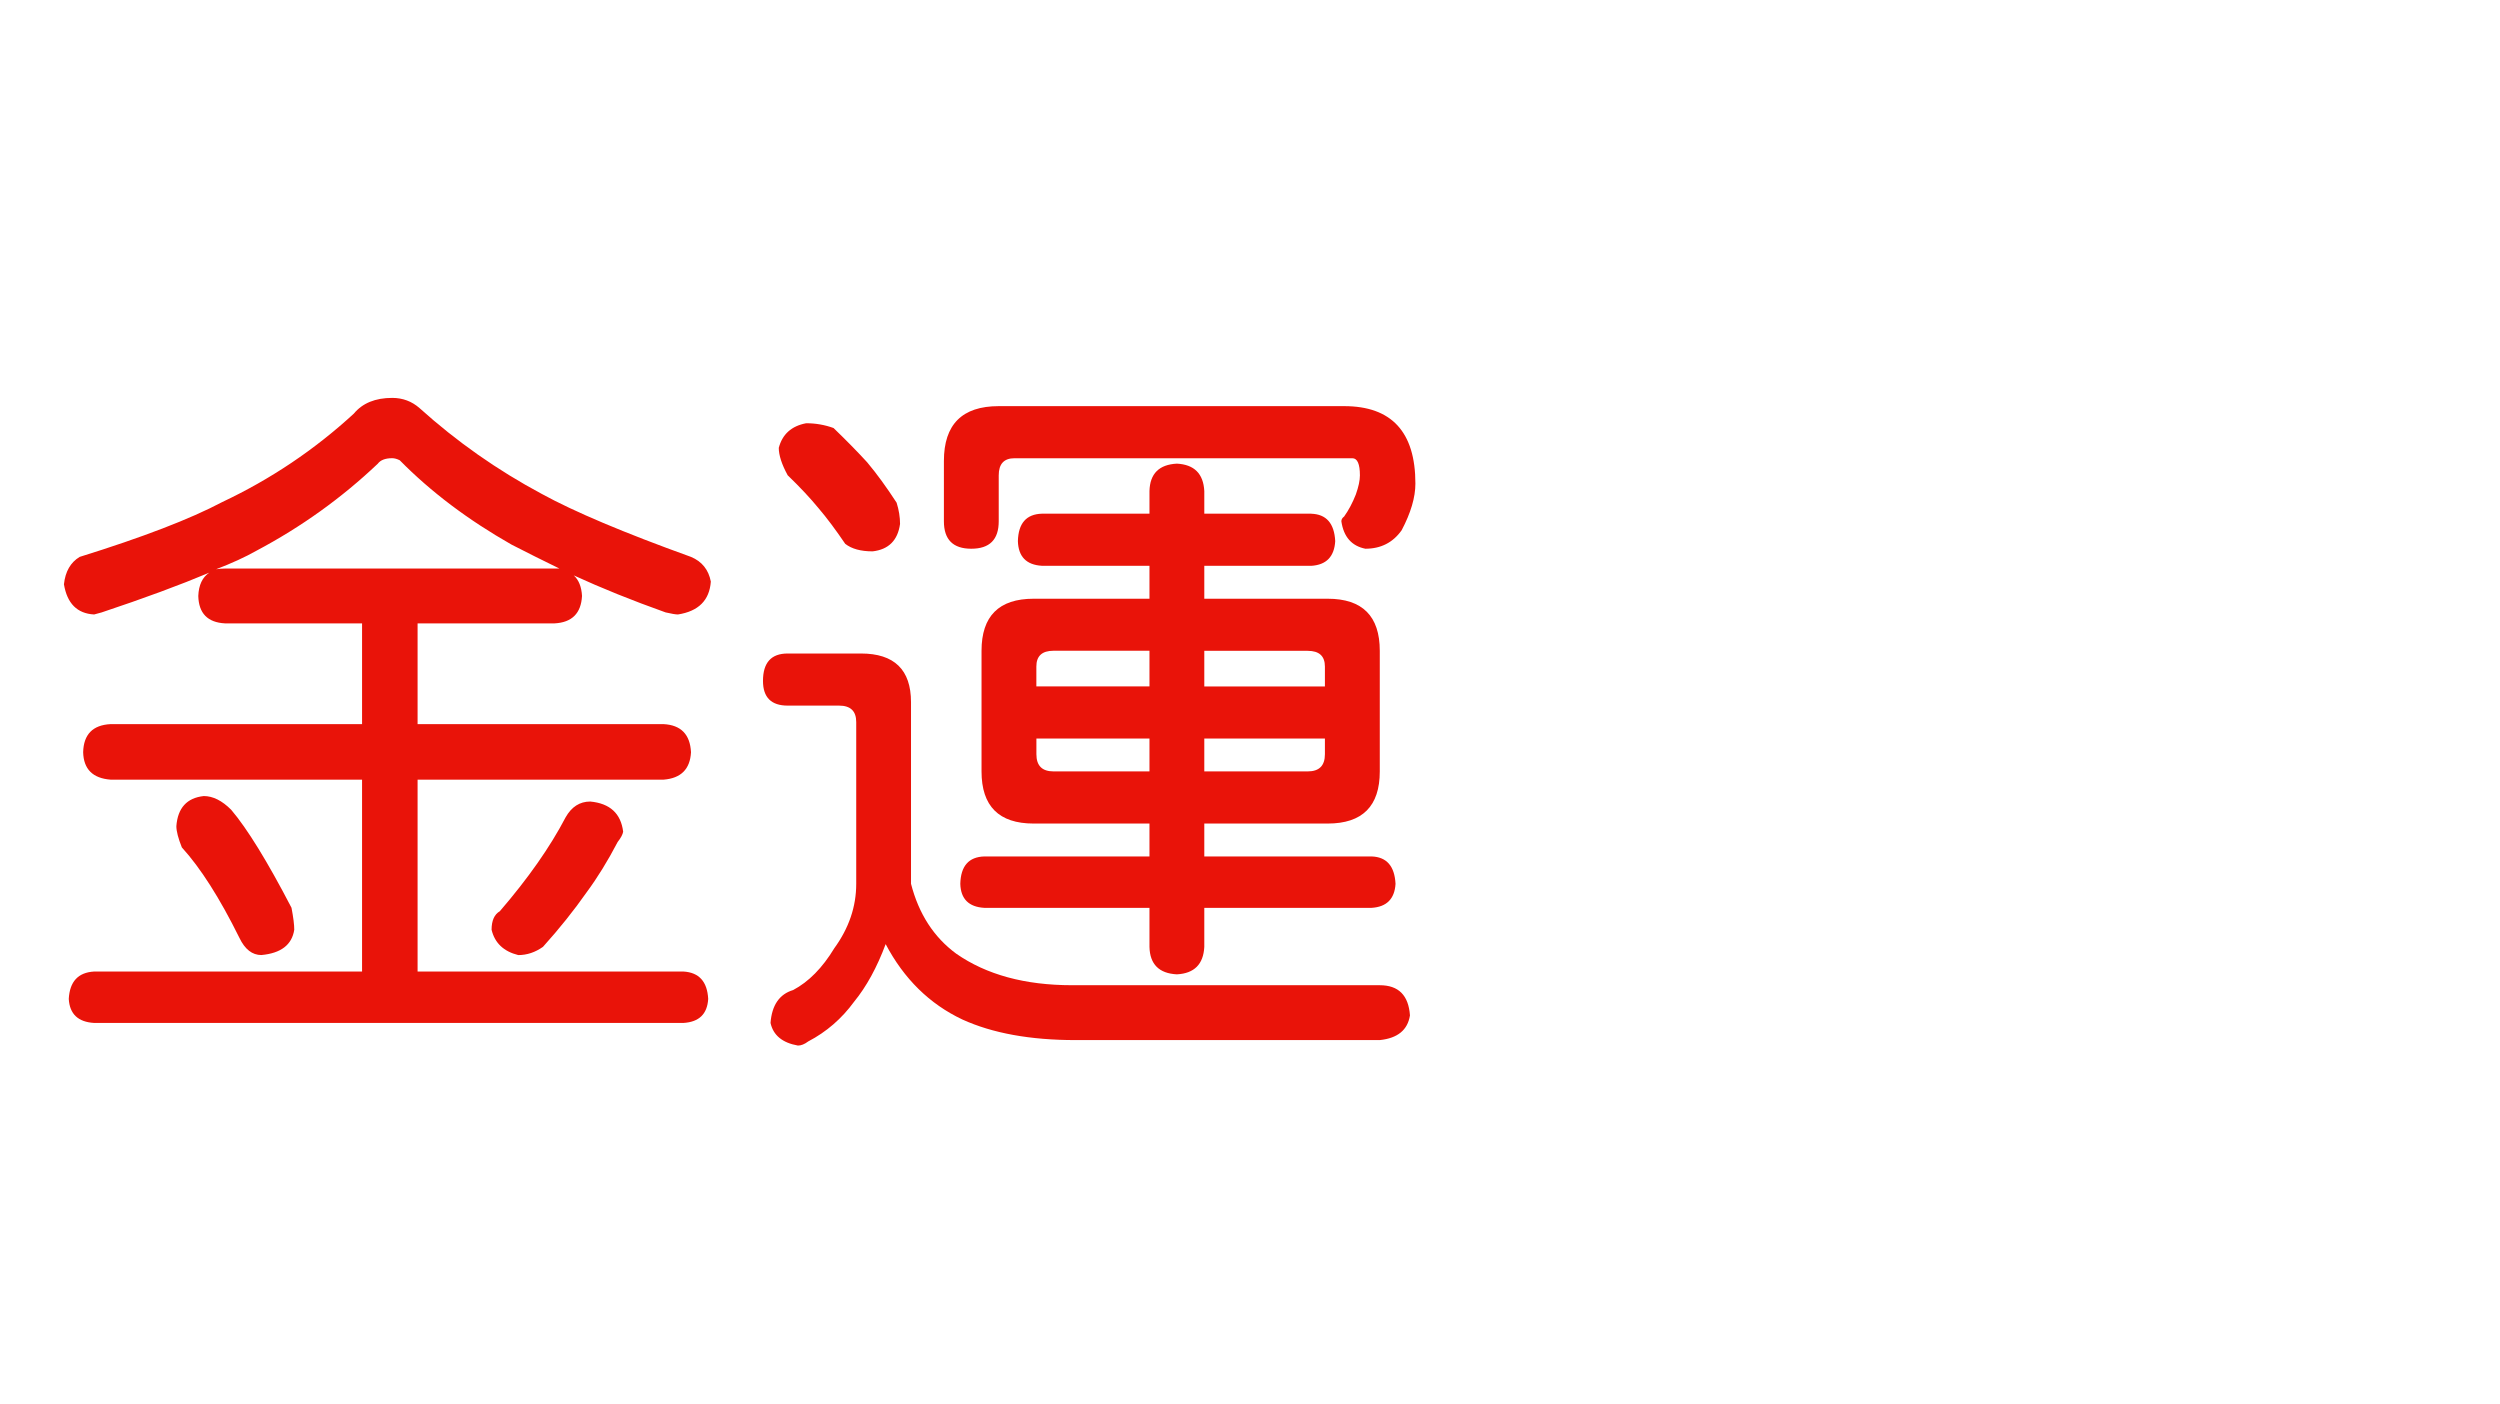
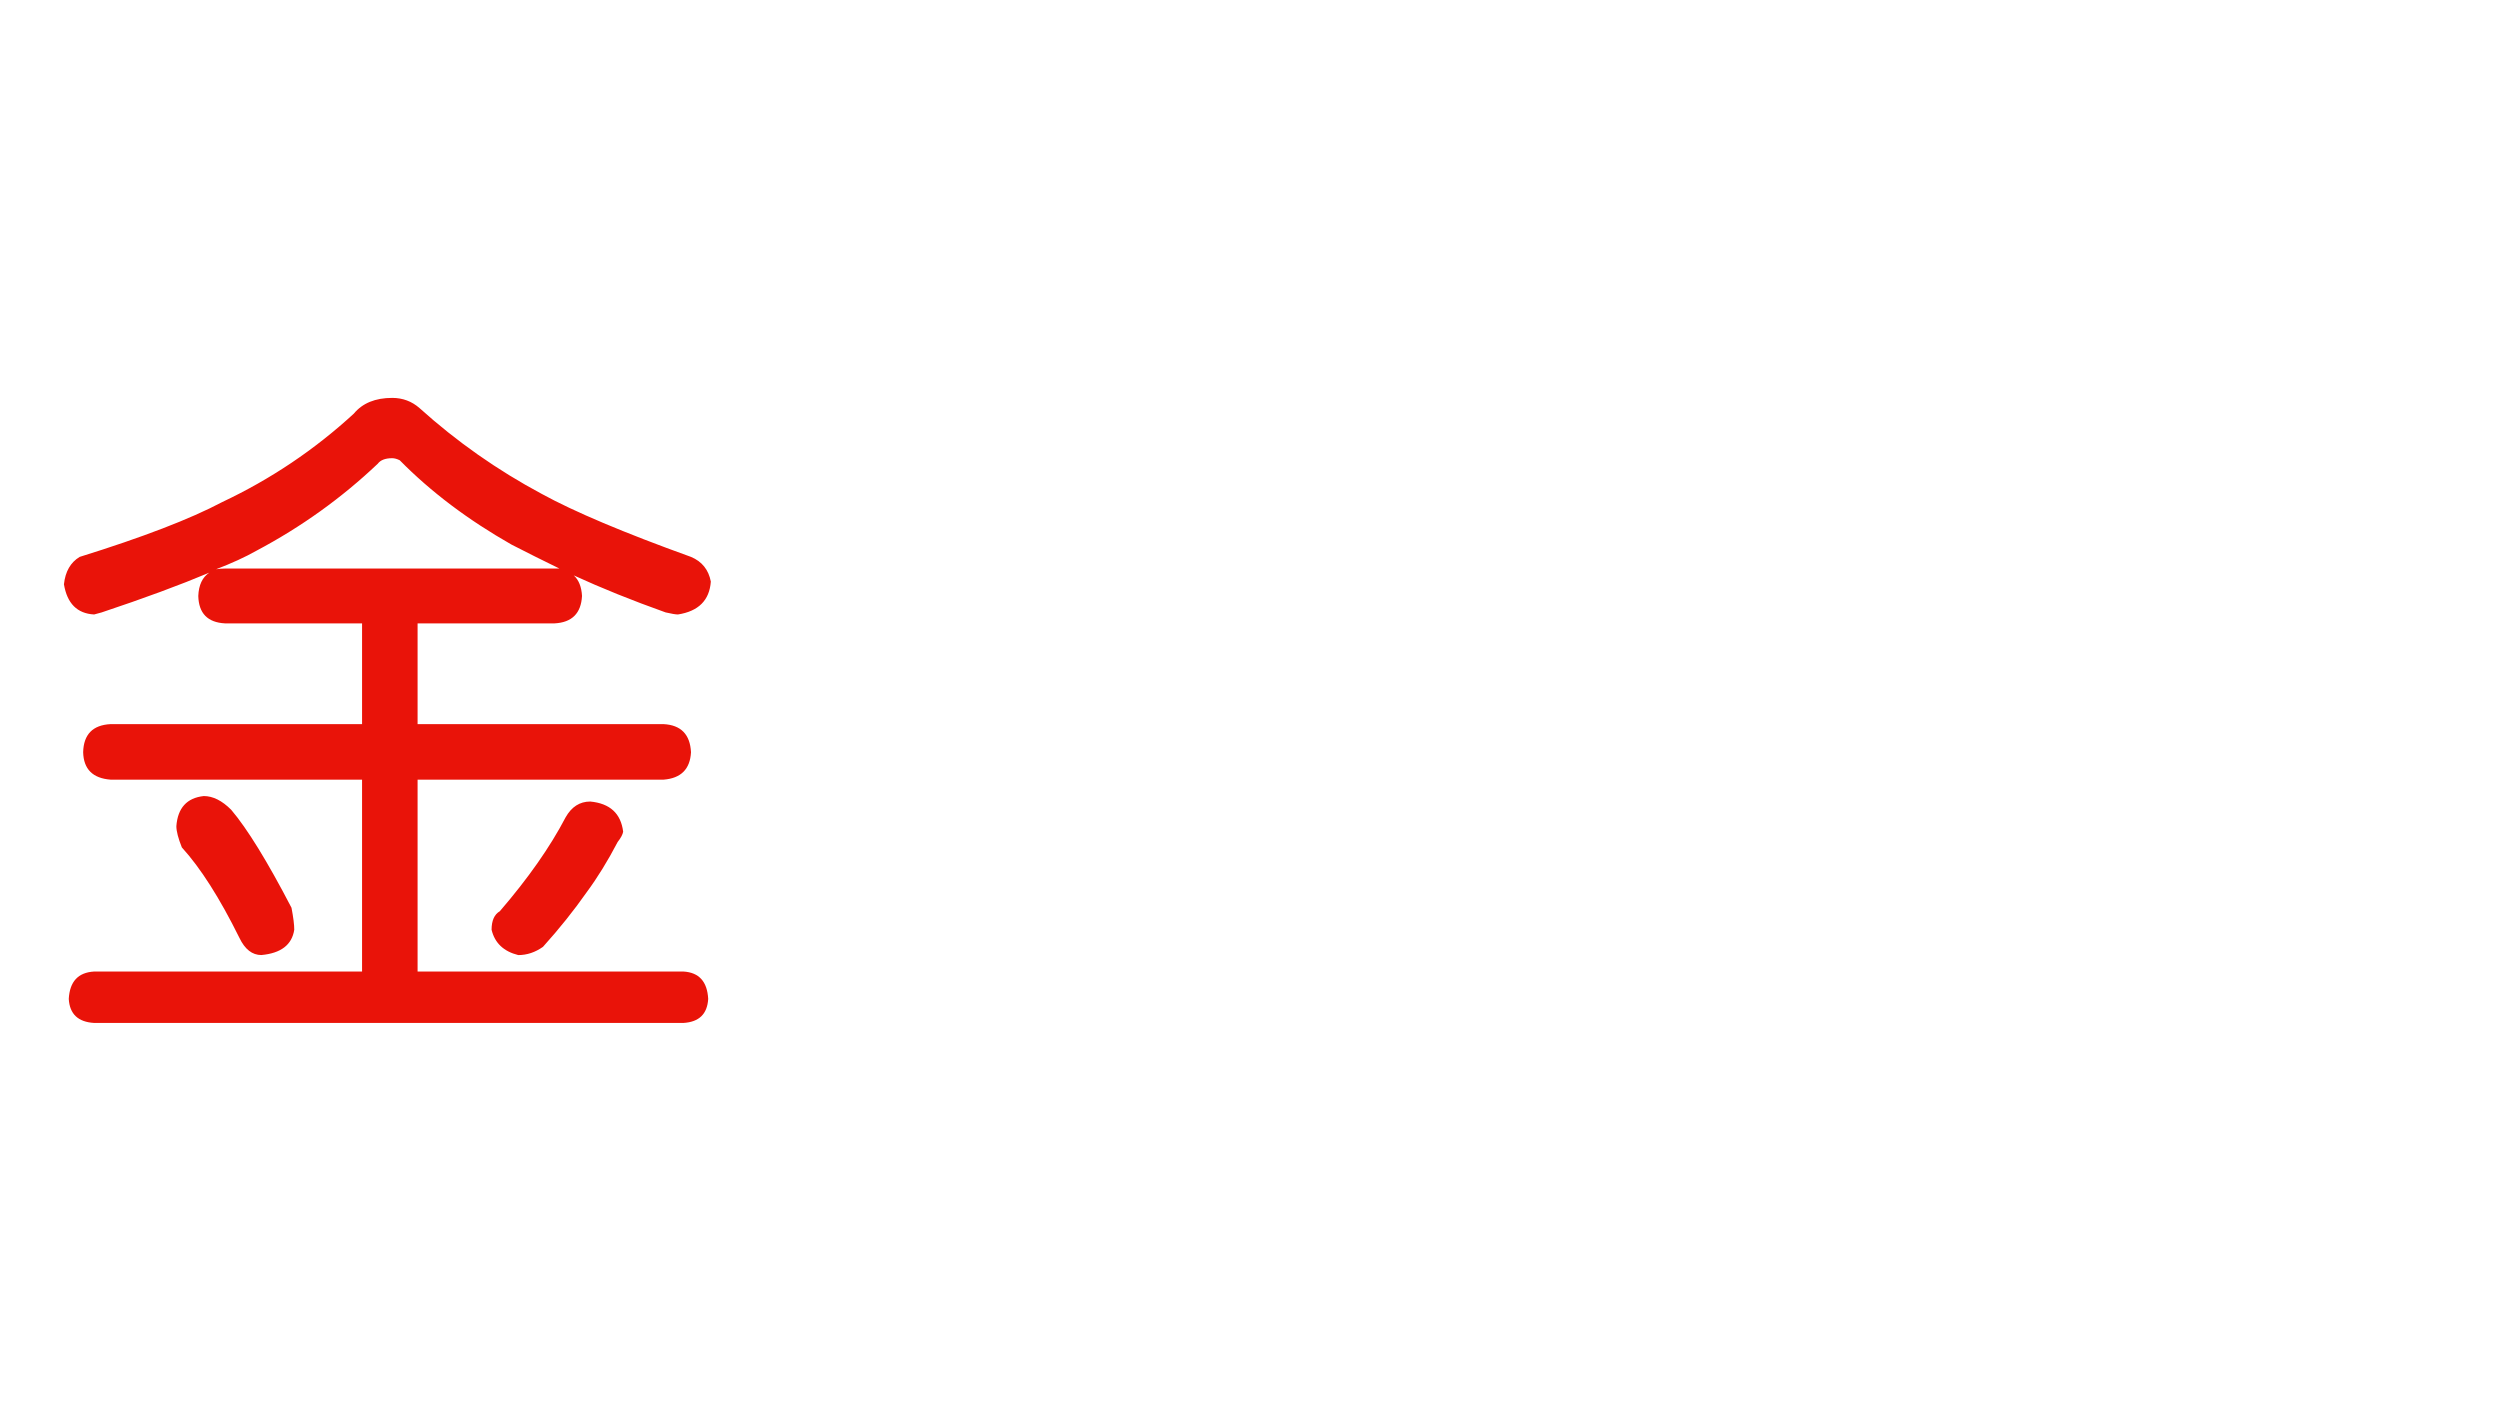
<svg xmlns="http://www.w3.org/2000/svg" xmlns:ns1="http://ns.adobe.com/AdobeIllustrator/10.0/" ns1:viewOrigin="0 32" ns1:rulerOrigin="0 0" ns1:pageBounds="0 32 320 0" width="57" height="32" viewBox="0 0 57 32" overflow="visible" enable-background="new 0 0 57 32" xml:space="preserve">
  <g id="レイヤー_1" ns1:layer="yes" ns1:editable="no" ns1:dimmedPercent="50" ns1:rgbTrio="#4F008000FFFF">
-     <path ns1:knockout="Off" fill="#FFFFFF" d="M57,32H0V0h57V32z" />
-   </g>
+     </g>
  <g id="レイヤー_2" ns1:layer="yes" ns1:dimmedPercent="50" ns1:rgbTrio="#FFFF4F004F00">
    <g ns1:knockout="Off">
      <path ns1:knockout="Off" fill="#E91309" d="M8.942,9.072c0.239,0,0.448,0.078,0.625,0.234c0.844,0.761,1.771,1.412,2.781,1.953     c0.739,0.406,1.875,0.886,3.406,1.438c0.25,0.104,0.401,0.292,0.453,0.563c-0.031,0.427-0.281,0.677-0.75,0.75     c-0.052,0-0.146-0.016-0.281-0.047c-0.761-0.271-1.458-0.552-2.094-0.844c0.114,0.104,0.177,0.261,0.188,0.469     c-0.021,0.396-0.229,0.604-0.625,0.625H9.521v2.297h5.609c0.396,0.021,0.604,0.234,0.625,0.641     c-0.021,0.386-0.229,0.594-0.625,0.625H9.521v4.375h6.063c0.354,0.021,0.542,0.229,0.563,0.625     c-0.021,0.344-0.208,0.525-0.563,0.547H2.146c-0.365-0.021-0.558-0.203-0.578-0.547c0.021-0.396,0.213-0.604,0.578-0.625h6.109     v-4.375H2.521c-0.406-0.031-0.615-0.239-0.625-0.625c0.01-0.406,0.219-0.62,0.625-0.641h5.734v-2.297H5.13     c-0.396-0.021-0.599-0.229-0.609-0.625c0.01-0.25,0.094-0.427,0.25-0.531c-0.667,0.281-1.484,0.583-2.453,0.906L2.146,14.01     c-0.386-0.021-0.615-0.25-0.688-0.688c0.031-0.292,0.151-0.5,0.359-0.625c1.438-0.448,2.521-0.864,3.25-1.25     c1.104-0.521,2.104-1.192,3-2.016C8.265,9.192,8.557,9.072,8.942,9.072z M4.646,18.15c0.208,0,0.417,0.104,0.625,0.313     c0.364,0.428,0.823,1.172,1.375,2.234c0.042,0.219,0.063,0.386,0.063,0.5c-0.052,0.344-0.302,0.537-0.75,0.578     c-0.208,0-0.375-0.13-0.5-0.391c-0.448-0.906-0.886-1.594-1.313-2.063c-0.083-0.208-0.125-0.369-0.125-0.484     C4.052,18.422,4.26,18.192,4.646,18.15z M4.927,12.979c0.063-0.01,0.13-0.016,0.203-0.016h7.516c0.042,0,0.078,0,0.109,0     c-0.386-0.188-0.75-0.37-1.094-0.547c-0.99-0.563-1.839-1.203-2.547-1.922c-0.063-0.031-0.12-0.047-0.172-0.047     c-0.156,0-0.266,0.042-0.328,0.125c-0.823,0.781-1.745,1.443-2.766,1.984C5.588,12.703,5.281,12.843,4.927,12.979z      M13.458,18.275c0.448,0.042,0.698,0.271,0.75,0.688c-0.011,0.063-0.052,0.141-0.125,0.234c-0.229,0.438-0.464,0.818-0.703,1.141     c-0.292,0.417-0.625,0.834-1,1.25c-0.177,0.125-0.365,0.188-0.563,0.188c-0.333-0.083-0.537-0.275-0.609-0.578     c0-0.208,0.063-0.349,0.188-0.422c0.646-0.75,1.146-1.463,1.5-2.141C13.031,18.396,13.218,18.275,13.458,18.275z" />
-       <path ns1:knockout="Off" fill="#E91309" d="M17.958,14.9h1.672c0.76,0,1.141,0.37,1.141,1.109v4.141     c0.177,0.688,0.521,1.219,1.031,1.594c0.688,0.479,1.567,0.719,2.641,0.719h7.016c0.427,0,0.656,0.229,0.688,0.688     c-0.052,0.333-0.281,0.521-0.688,0.563h-6.938c-1.031,0-1.891-0.156-2.578-0.469c-0.75-0.354-1.333-0.928-1.75-1.719     c-0.198,0.531-0.438,0.969-0.719,1.313c-0.281,0.385-0.63,0.688-1.047,0.906c-0.083,0.063-0.162,0.094-0.234,0.094     c-0.354-0.063-0.563-0.234-0.625-0.516c0.031-0.406,0.203-0.656,0.516-0.75c0.354-0.188,0.667-0.505,0.938-0.953     c0.333-0.458,0.5-0.947,0.5-1.469v-3.688c0-0.25-0.13-0.375-0.391-0.375h-1.172c-0.375,0-0.563-0.188-0.563-0.563     C17.396,15.109,17.583,14.9,17.958,14.9z M18.38,9.65c0.219,0,0.427,0.037,0.625,0.109c0.313,0.302,0.567,0.563,0.766,0.781     c0.219,0.261,0.442,0.568,0.672,0.922c0.052,0.167,0.078,0.328,0.078,0.484c-0.052,0.375-0.261,0.583-0.625,0.625     c-0.271,0-0.479-0.057-0.625-0.172c-0.219-0.323-0.422-0.594-0.609-0.813c-0.188-0.229-0.422-0.479-0.703-0.75     c-0.136-0.25-0.203-0.458-0.203-0.625C17.838,9.9,18.046,9.713,18.38,9.65z M22.771,9.26h7.875c1.083,0,1.625,0.589,1.625,1.766     c0,0.313-0.104,0.667-0.313,1.063c-0.198,0.281-0.474,0.422-0.828,0.422c-0.313-0.063-0.495-0.271-0.547-0.625     c0-0.042,0.021-0.078,0.063-0.109c0.104-0.146,0.192-0.313,0.266-0.5c0.063-0.177,0.094-0.323,0.094-0.438     c0-0.26-0.058-0.391-0.172-0.391H23.13c-0.24,0-0.359,0.13-0.359,0.391v1.047c0,0.417-0.208,0.625-0.625,0.625     c-0.417,0-0.625-0.208-0.625-0.625V10.51C21.521,9.677,21.937,9.26,22.771,9.26z M29.896,11.713     c0.344,0.011,0.526,0.219,0.547,0.625c-0.021,0.354-0.203,0.542-0.547,0.563h-2.438v0.75h2.813c0.792,0,1.188,0.396,1.188,1.188     v2.75c0,0.792-0.396,1.188-1.188,1.188h-2.813v0.75h3.813c0.344,0.011,0.526,0.219,0.547,0.625     c-0.021,0.344-0.203,0.526-0.547,0.547h-3.813v0.891c-0.021,0.396-0.229,0.604-0.625,0.625c-0.406-0.021-0.615-0.229-0.625-0.625     v-0.891h-3.766c-0.354-0.021-0.537-0.203-0.547-0.547c0.01-0.406,0.192-0.614,0.547-0.625h3.766v-0.75h-2.641     c-0.792,0-1.188-0.396-1.188-1.188v-2.75c0-0.792,0.396-1.188,1.188-1.188h2.641V12.9h-2.453     c-0.354-0.021-0.537-0.208-0.547-0.563c0.01-0.406,0.192-0.614,0.547-0.625h2.453v-0.516c0.01-0.396,0.219-0.604,0.625-0.625     c0.396,0.021,0.604,0.229,0.625,0.625v0.516H29.896z M23.63,15.65h2.578v-0.813h-2.188c-0.261,0-0.391,0.12-0.391,0.359V15.65z      M26.208,17.588v-0.75H23.63v0.359c0,0.261,0.13,0.391,0.391,0.391H26.208z M27.458,14.838v0.813h2.75v-0.453     c0-0.239-0.13-0.359-0.391-0.359H27.458z M29.817,17.588c0.26,0,0.391-0.13,0.391-0.391v-0.359h-2.75v0.75H29.817z" />
    </g>
  </g>
</svg>